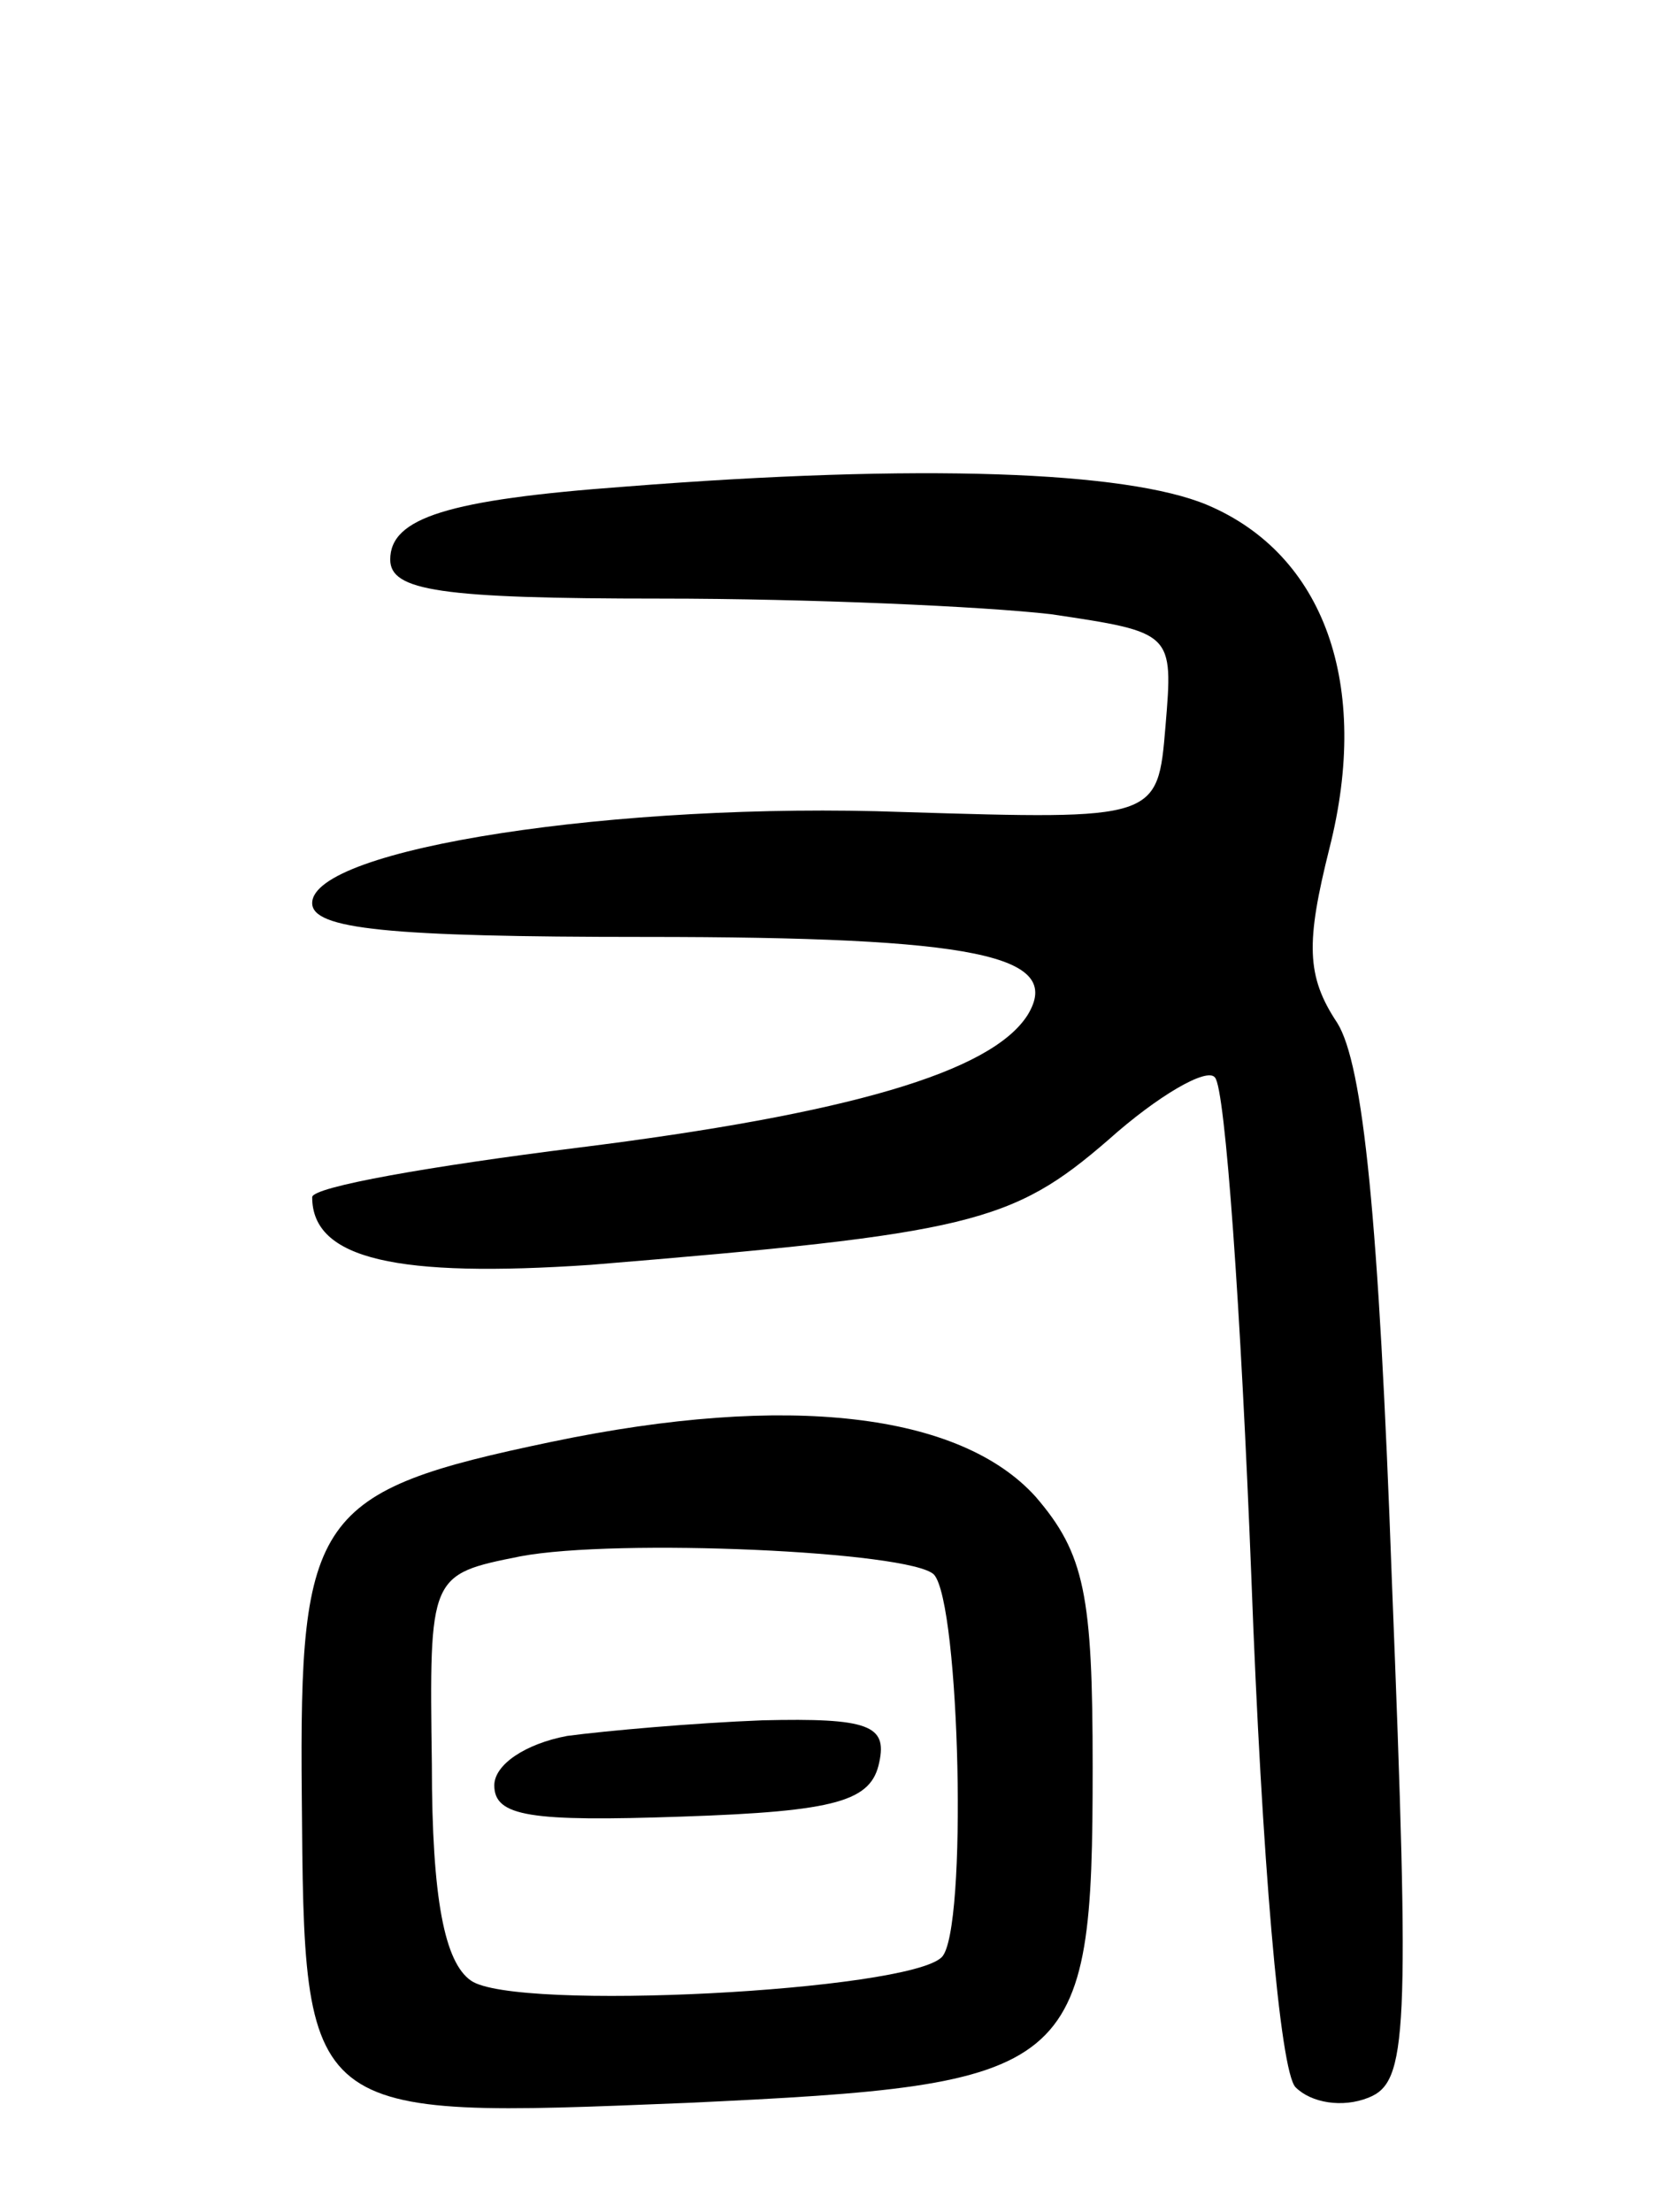
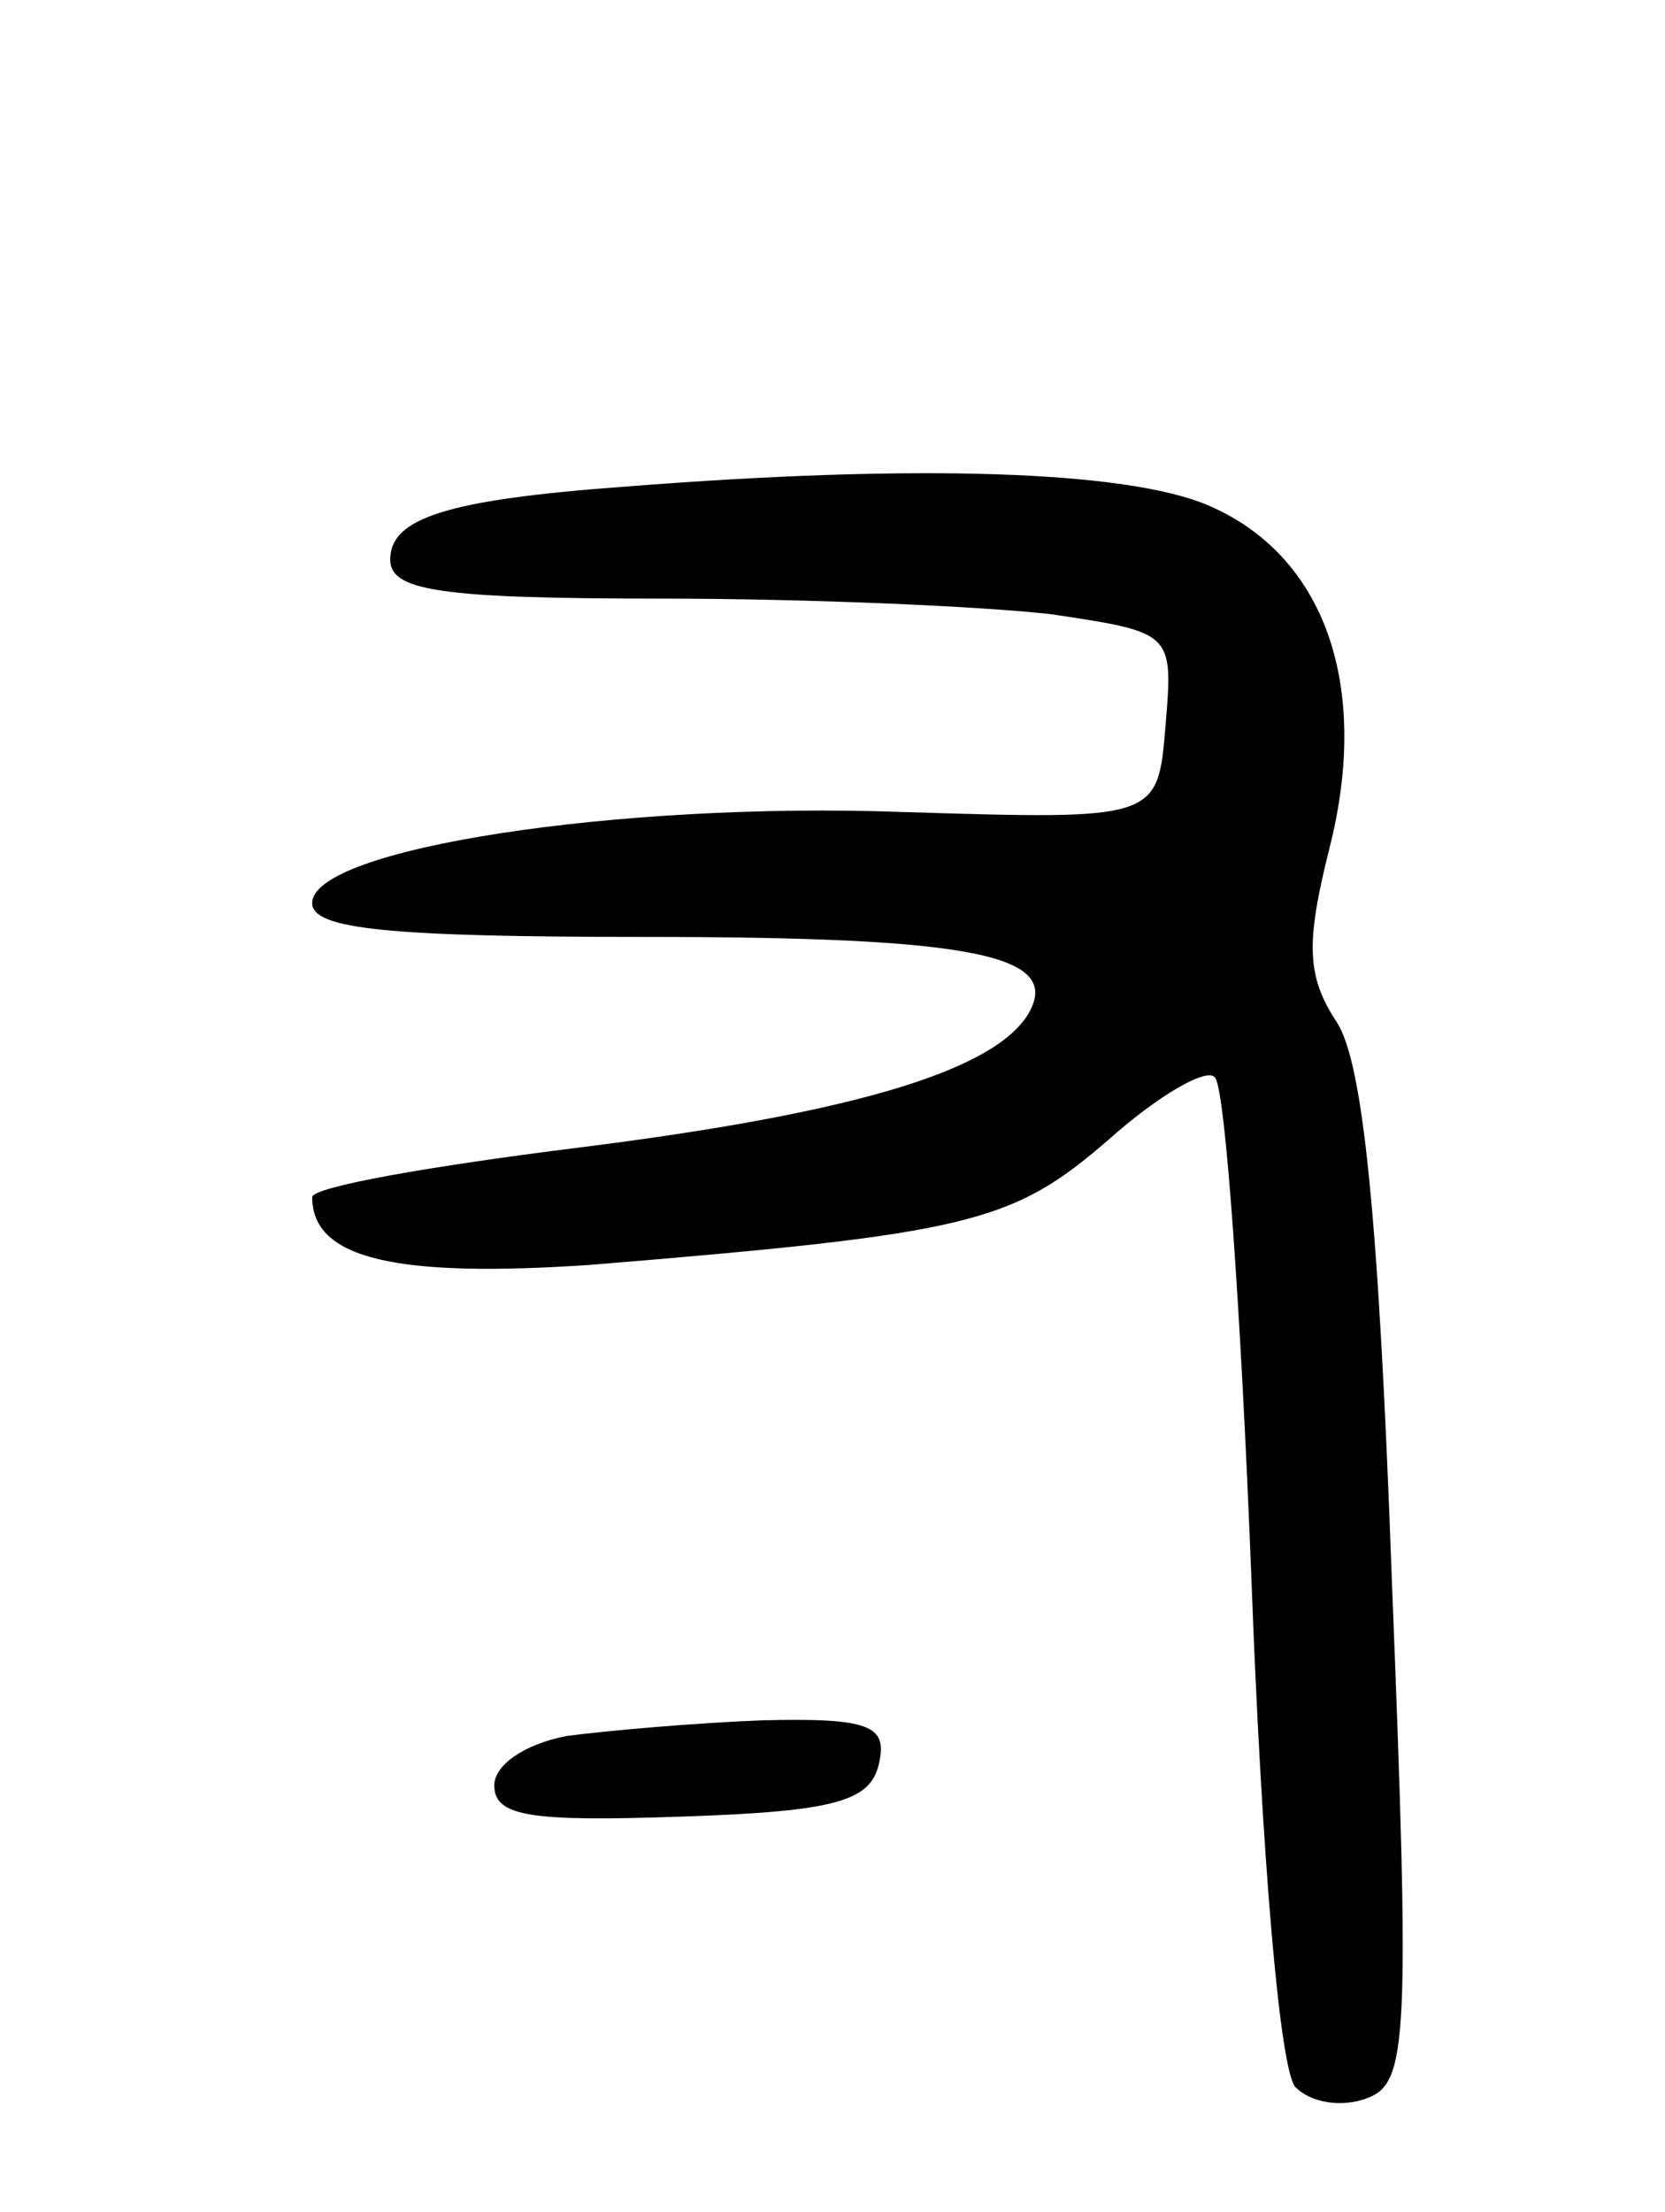
<svg xmlns="http://www.w3.org/2000/svg" version="1.0" width="64" height="85" viewBox="0 0 64 85">
  <g transform="translate(0,85) scale(0.1,-0.1)">
    <path d="M240 663 c-68 -5 -90 -12 -90 -28 0 -12 19 -15 104 -15 57 0 124 -3 150 -6 47 -7 47 -7 44 -43 -3 -36 -3 -36 -101 -33 -109 4 -227 -14 -227 -35 0 -10 29 -13 128 -13 127 0 161 -7 147 -30 -14 -22 -69 -38 -173 -51 -56 -7 -102 -15 -102 -19 0 -24 33 -31 107 -26 146 12 162 16 199 48 19 17 38 28 41 24 4 -4 10 -90 14 -192 4 -108 11 -190 17 -196 6 -6 18 -8 28 -4 15 6 16 23 9 199 -5 139 -11 198 -21 214 -12 18 -12 31 -3 67 16 63 -2 113 -47 132 -31 13 -110 16 -224 7z" />
-     <path d="M212 296 c-91 -19 -97 -28 -96 -136 1 -125 0 -124 148 -118 150 7 156 11 156 129 0 66 -3 82 -22 104 -29 32 -95 40 -186 21z m147 -51 c10 -11 13 -137 3 -147 -13 -13 -164 -21 -181 -9 -10 7 -15 31 -15 83 -1 73 -1 73 34 80 37 7 150 2 159 -7z" />
-     <path d="M218 183 c-16 -3 -28 -11 -28 -19 0 -12 14 -14 72 -12 60 2 73 6 76 21 3 14 -4 17 -45 16 -26 -1 -60 -4 -75 -6z" />
+     <path d="M218 183 c-16 -3 -28 -11 -28 -19 0 -12 14 -14 72 -12 60 2 73 6 76 21 3 14 -4 17 -45 16 -26 -1 -60 -4 -75 -6" />
  </g>
</svg>